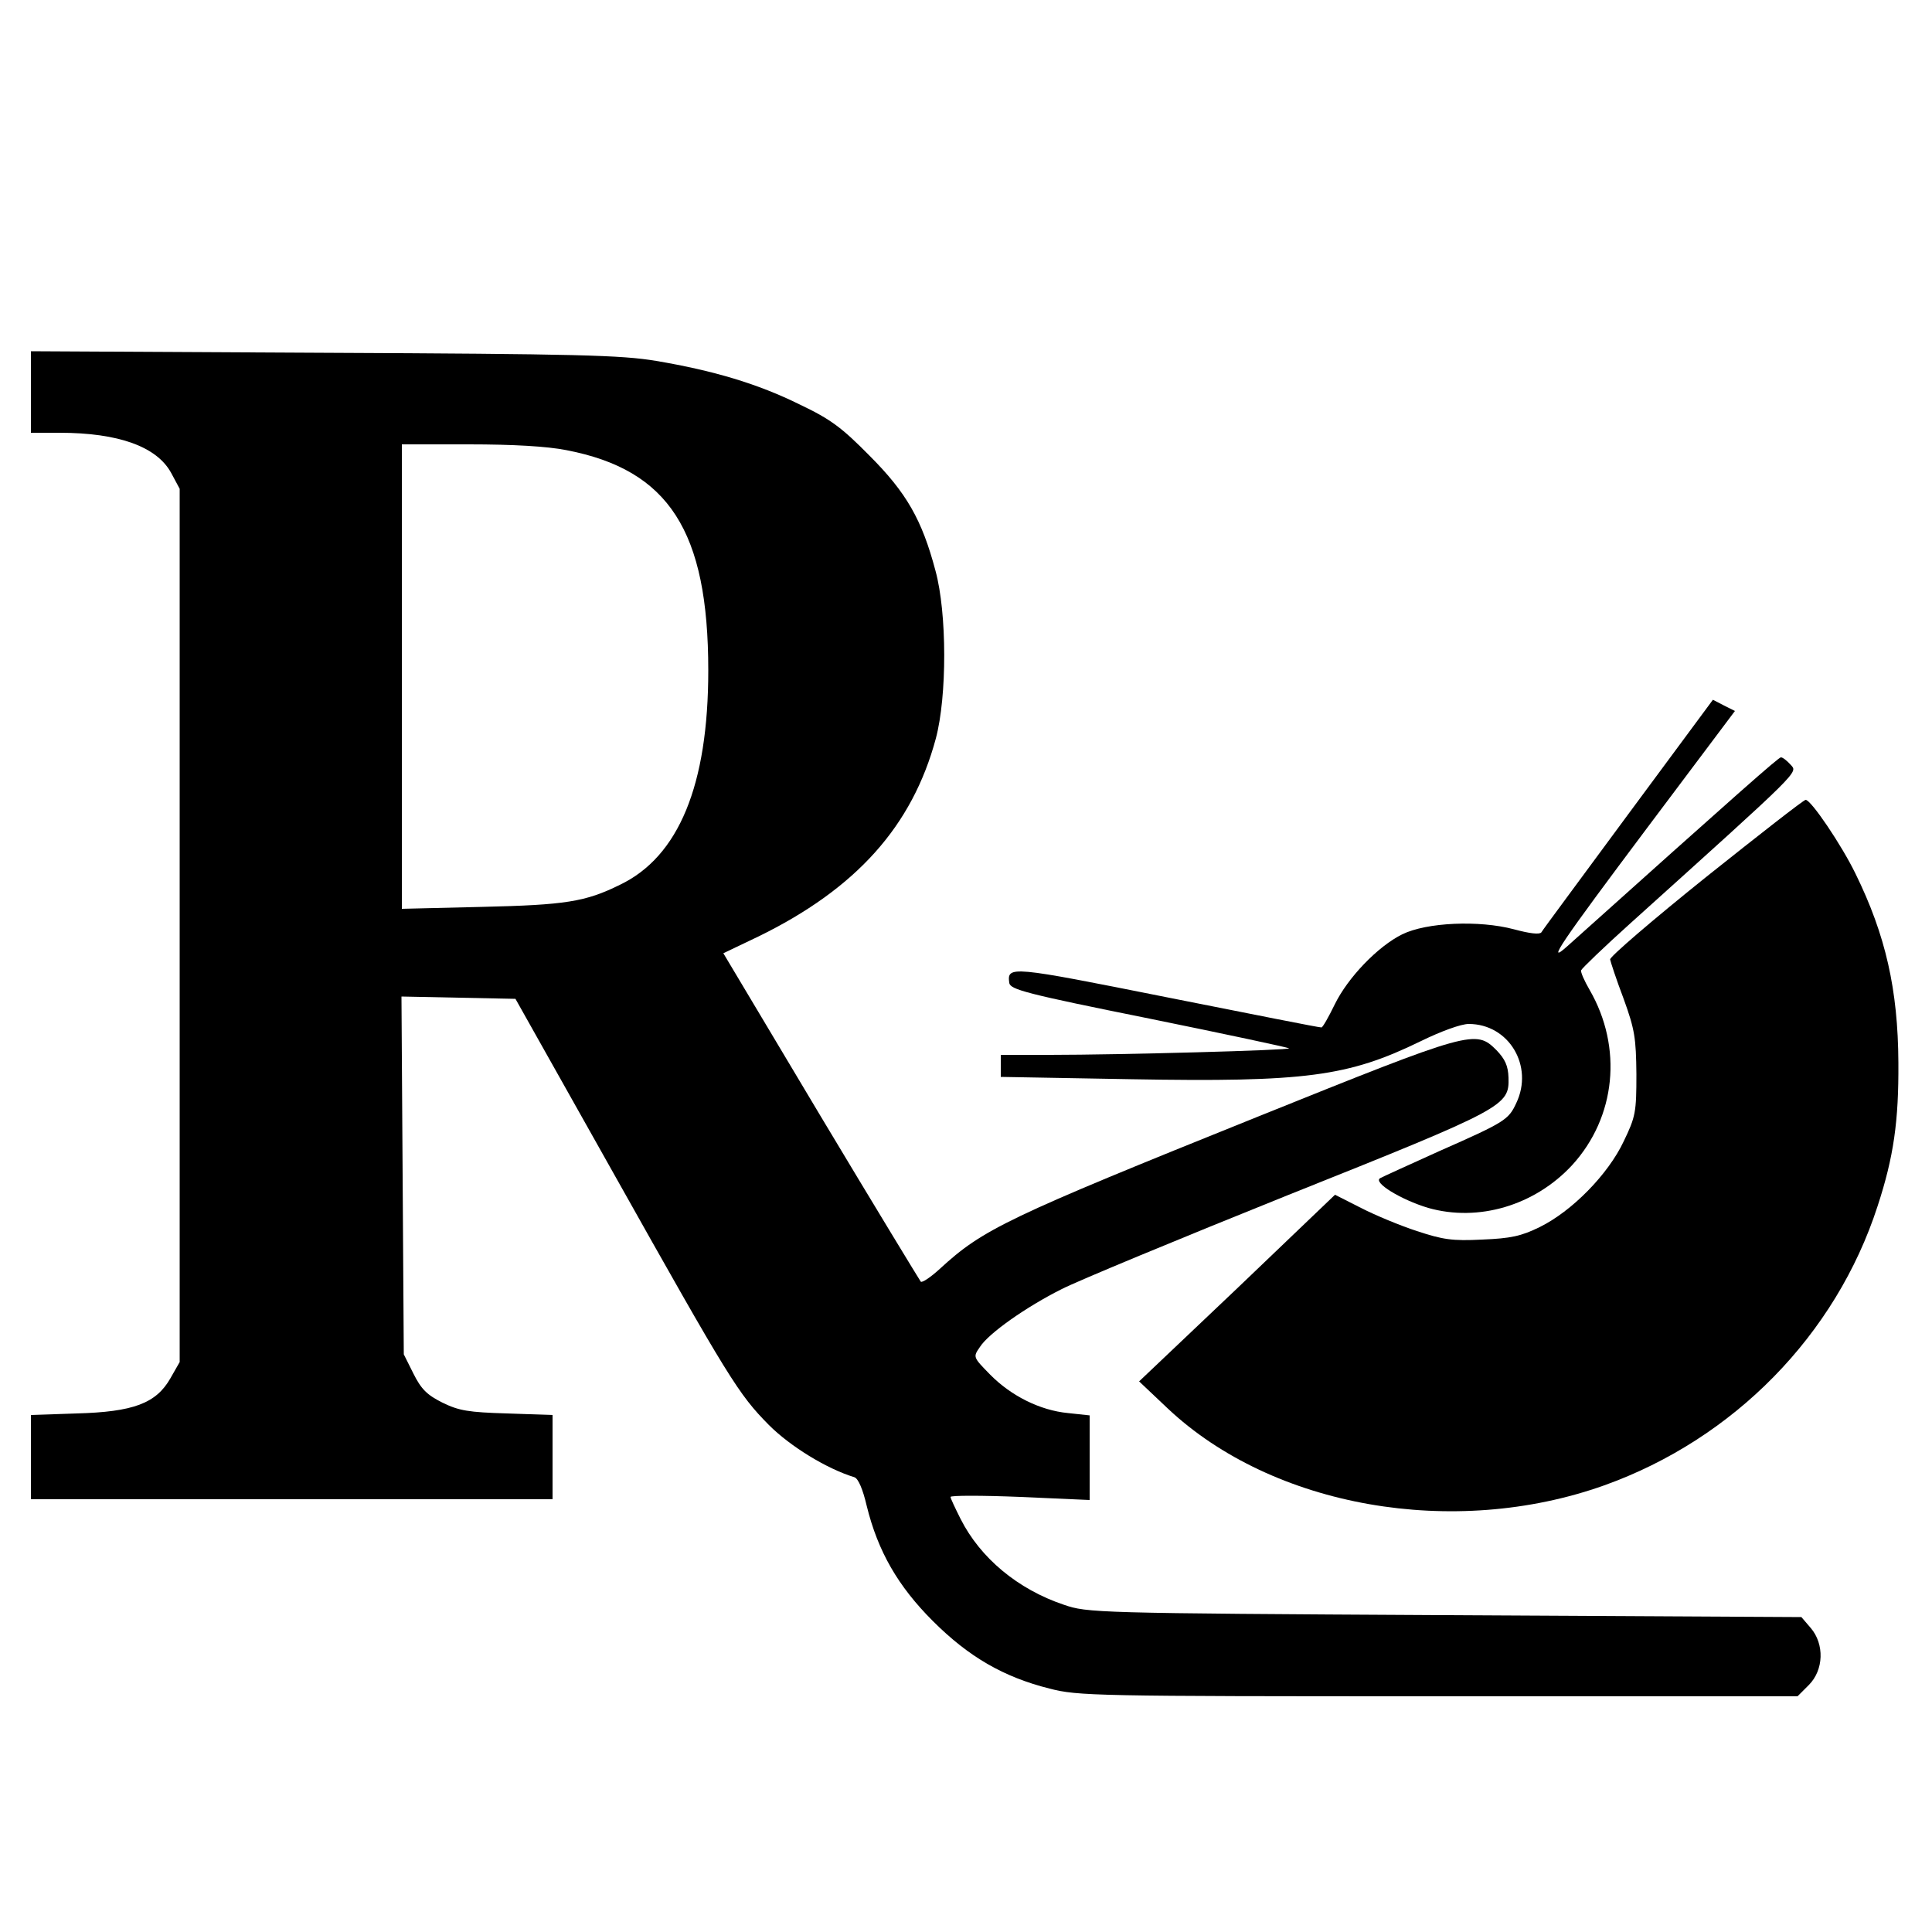
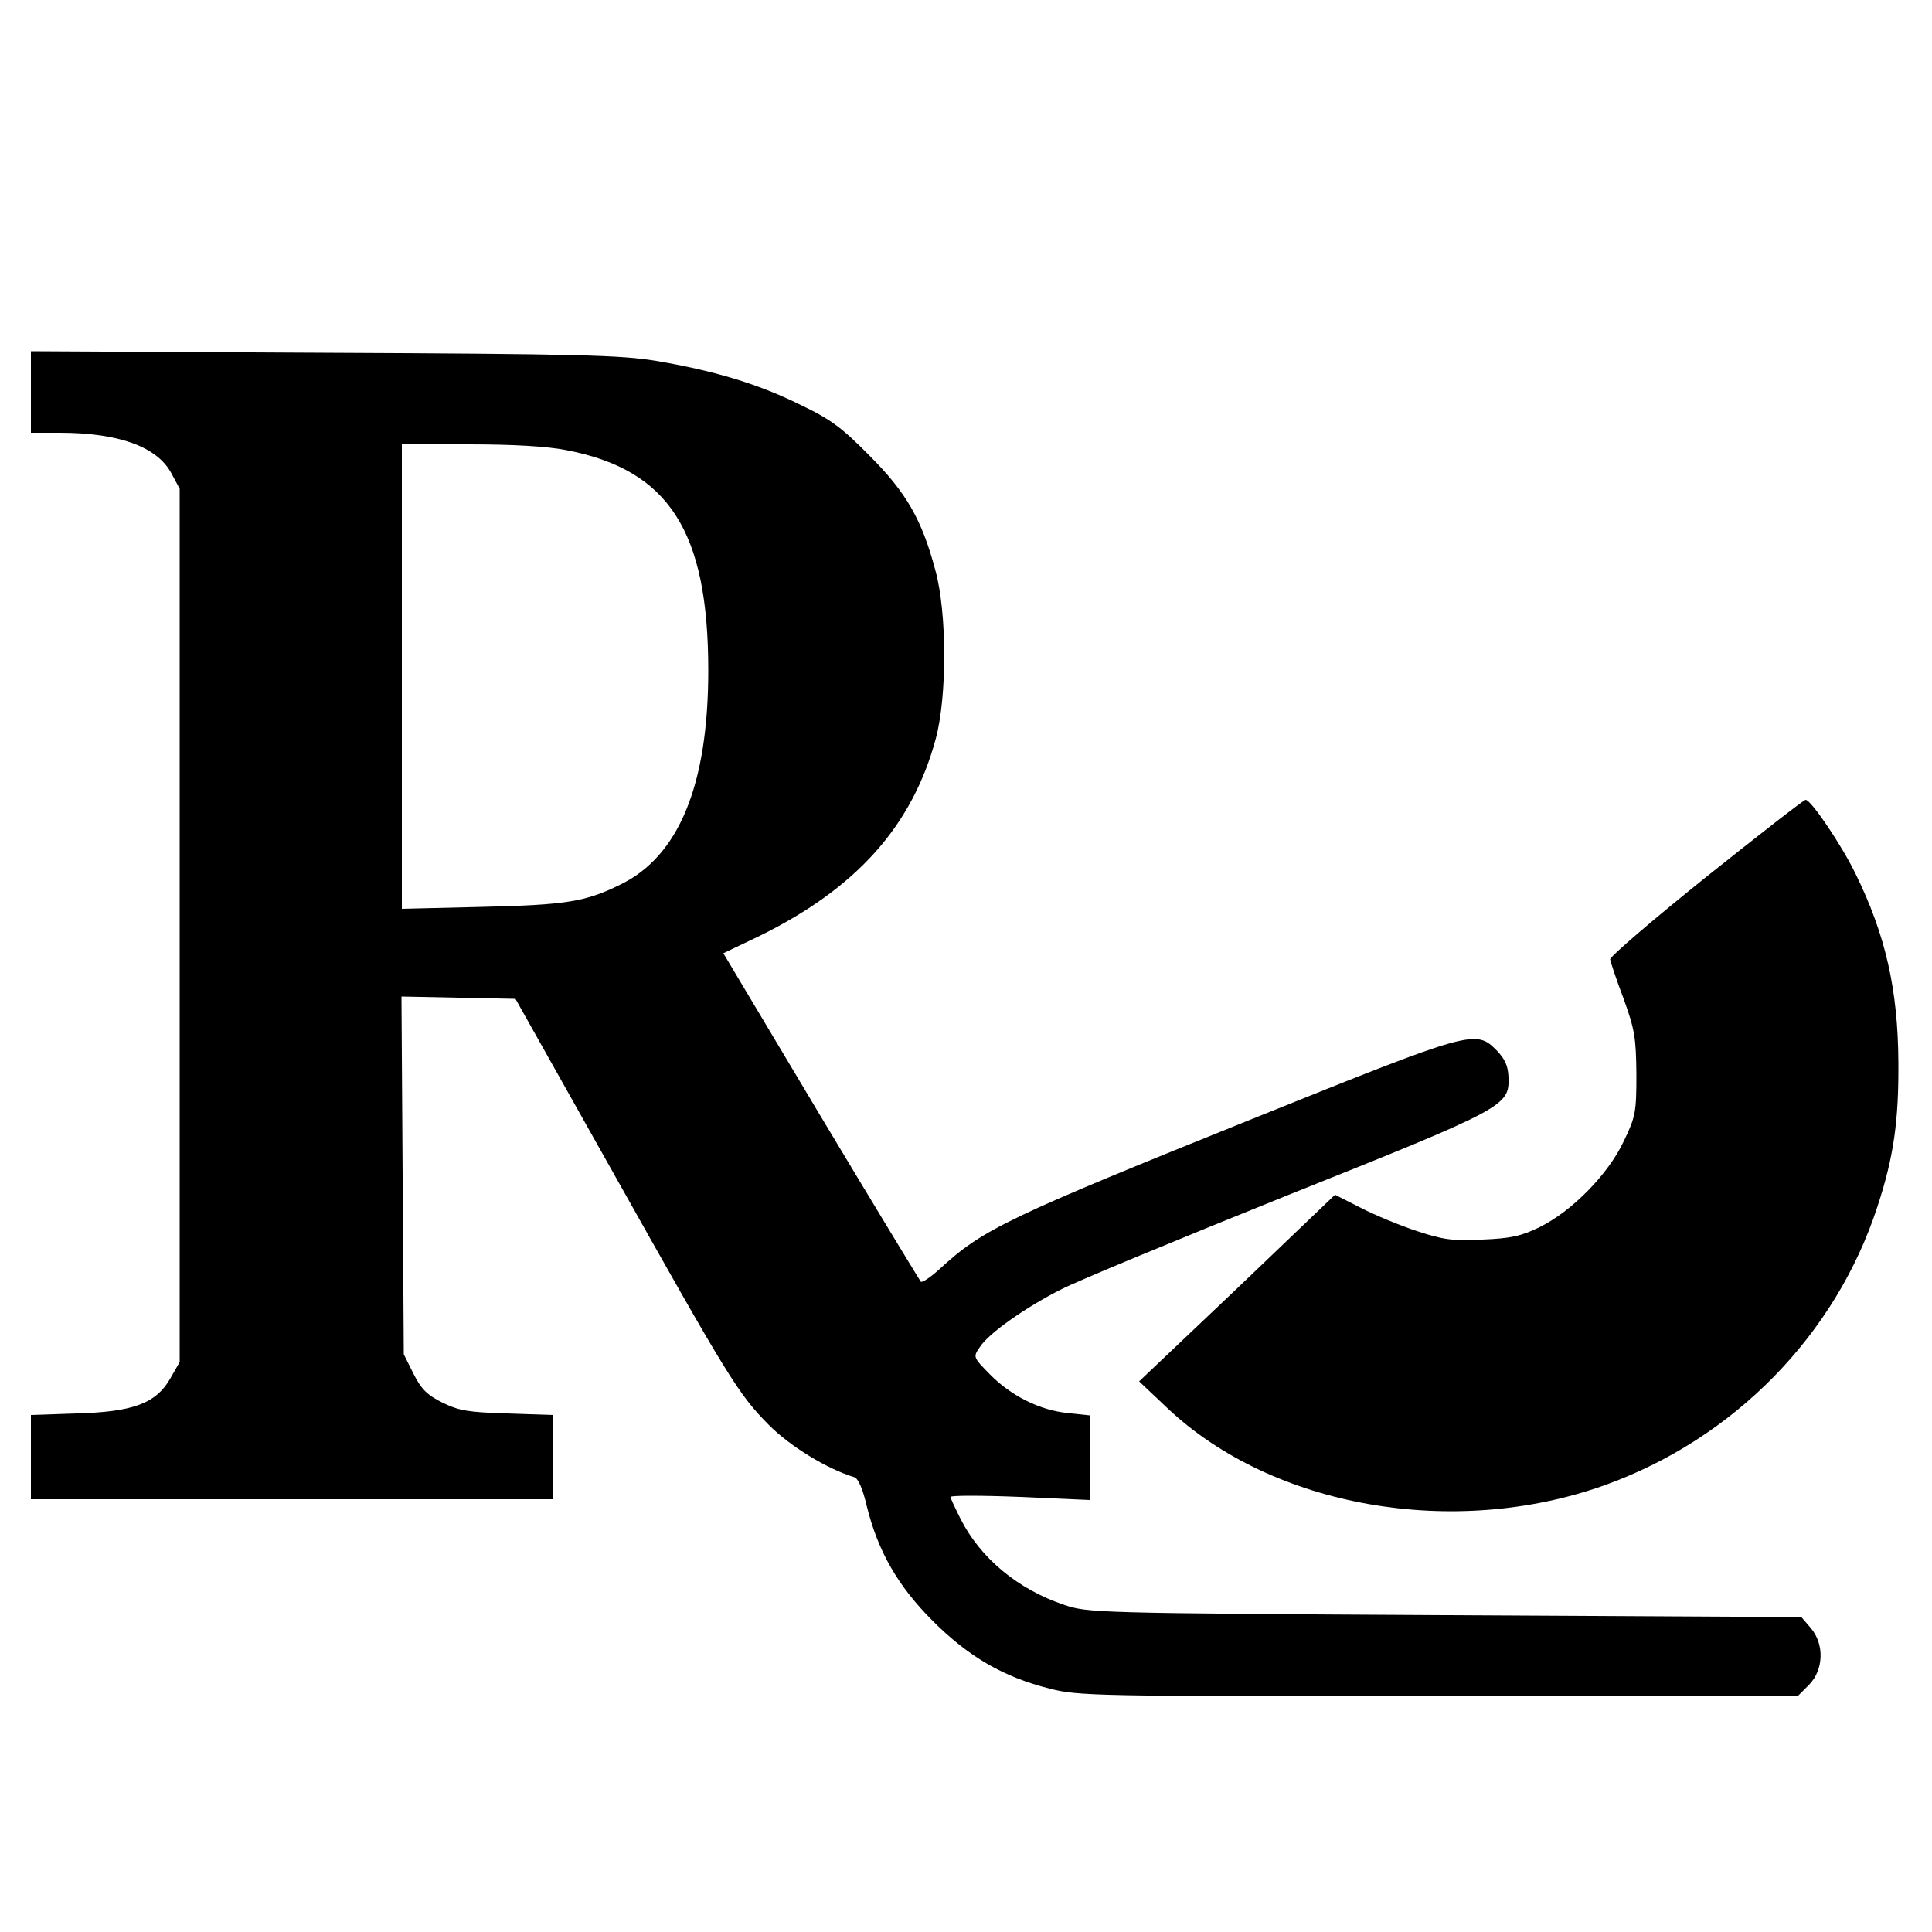
<svg xmlns="http://www.w3.org/2000/svg" version="1.0" width="500pt" height="500pt" viewBox="0 0 500 500" preserveAspectRatio="xMidYMid meet">
  <g transform="translate(0,500) scale(0.1,-0.1)" fill="#000000" stroke="none">
    <path d="M80 3986 l0 -106 74 0 c153 0 252 -36 289 -104 l22 -41 0 -1130 0 -1130 -24 -42 c-37 -65 -96 -87 -243 -91 l-118 -4 0 -109 0 -109 675 0 675 0 0 109 0 109 -117 4 c-101 3 -125 7 -168 28 -40 20 -55 35 -75 75 l-25 50 -3 463 -3 463 147 -3 148 -3 253 -450 c301 -536 324 -573 403 -653 55 -55 149 -113 221 -135 10 -3 22 -31 32 -74 29 -118 81 -208 171 -298 93 -93 183 -145 302 -175 74 -19 114 -20 1006 -20 l930 0 29 29 c39 39 41 106 5 148 l-24 28 -924 5 c-906 5 -924 6 -985 27 -119 40 -216 121 -267 222 -14 28 -26 53 -26 57 0 4 81 4 180 0 l180 -8 0 110 0 109 -56 6 c-73 7 -148 45 -202 100 -44 45 -44 45 -26 71 22 35 120 104 212 150 41 21 304 130 585 243 563 225 573 231 571 304 -1 31 -9 48 -31 71 -54 54 -64 51 -618 -172 -651 -262 -711 -291 -823 -394 -23 -21 -45 -36 -49 -33 -3 4 -120 196 -259 428 l-252 422 90 43 c254 124 399 286 460 513 29 109 29 324 -1 434 -35 132 -75 202 -171 298 -71 72 -100 94 -180 132 -109 54 -224 88 -372 113 -90 15 -201 18 -860 21 l-758 4 0 -105z m1386 -151 c265 -51 367 -209 367 -570 0 -296 -76 -482 -229 -555 -89 -44 -141 -52 -356 -57 l-208 -5 0 601 0 601 174 0 c113 0 202 -5 252 -15z" />
-     <path d="M4214 2893 c-120 -163 -222 -300 -225 -306 -5 -6 -30 -3 -71 8 -90 24 -226 18 -289 -13 -63 -31 -141 -112 -175 -182 -16 -33 -31 -59 -34 -59 -3 -1 -183 35 -400 78 -406 81 -414 82 -408 37 3 -17 44 -28 362 -92 197 -40 360 -75 362 -77 5 -5 -440 -17 -618 -17 l-128 0 0 -28 0 -29 337 -6 c452 -8 562 7 749 98 53 26 105 45 125 45 104 0 169 -109 123 -205 -20 -43 -29 -49 -199 -124 -77 -35 -146 -66 -153 -70 -20 -11 54 -56 124 -77 130 -37 276 6 373 111 113 124 131 304 45 453 -14 24 -24 47 -22 51 2 5 59 60 128 122 446 402 433 389 414 410 -9 10 -20 19 -25 19 -6 0 -107 -89 -553 -489 -57 -51 -17 8 208 308 l226 301 -28 14 -29 15 -219 -296z" />
    <path d="M4415 2730 c-137 -110 -249 -206 -248 -213 1 -6 16 -52 35 -102 29 -80 32 -102 33 -195 0 -98 -2 -110 -33 -174 -40 -85 -134 -181 -218 -222 -47 -23 -74 -29 -148 -32 -78 -4 -102 0 -169 22 -43 14 -108 41 -145 60 l-67 34 -253 -242 -254 -241 74 -70 c272 -256 740 -338 1130 -199 335 120 599 389 707 722 42 128 55 221 54 372 -1 189 -33 330 -111 489 -36 74 -115 191 -129 191 -5 0 -120 -90 -258 -200z" />
  </g>
</svg>